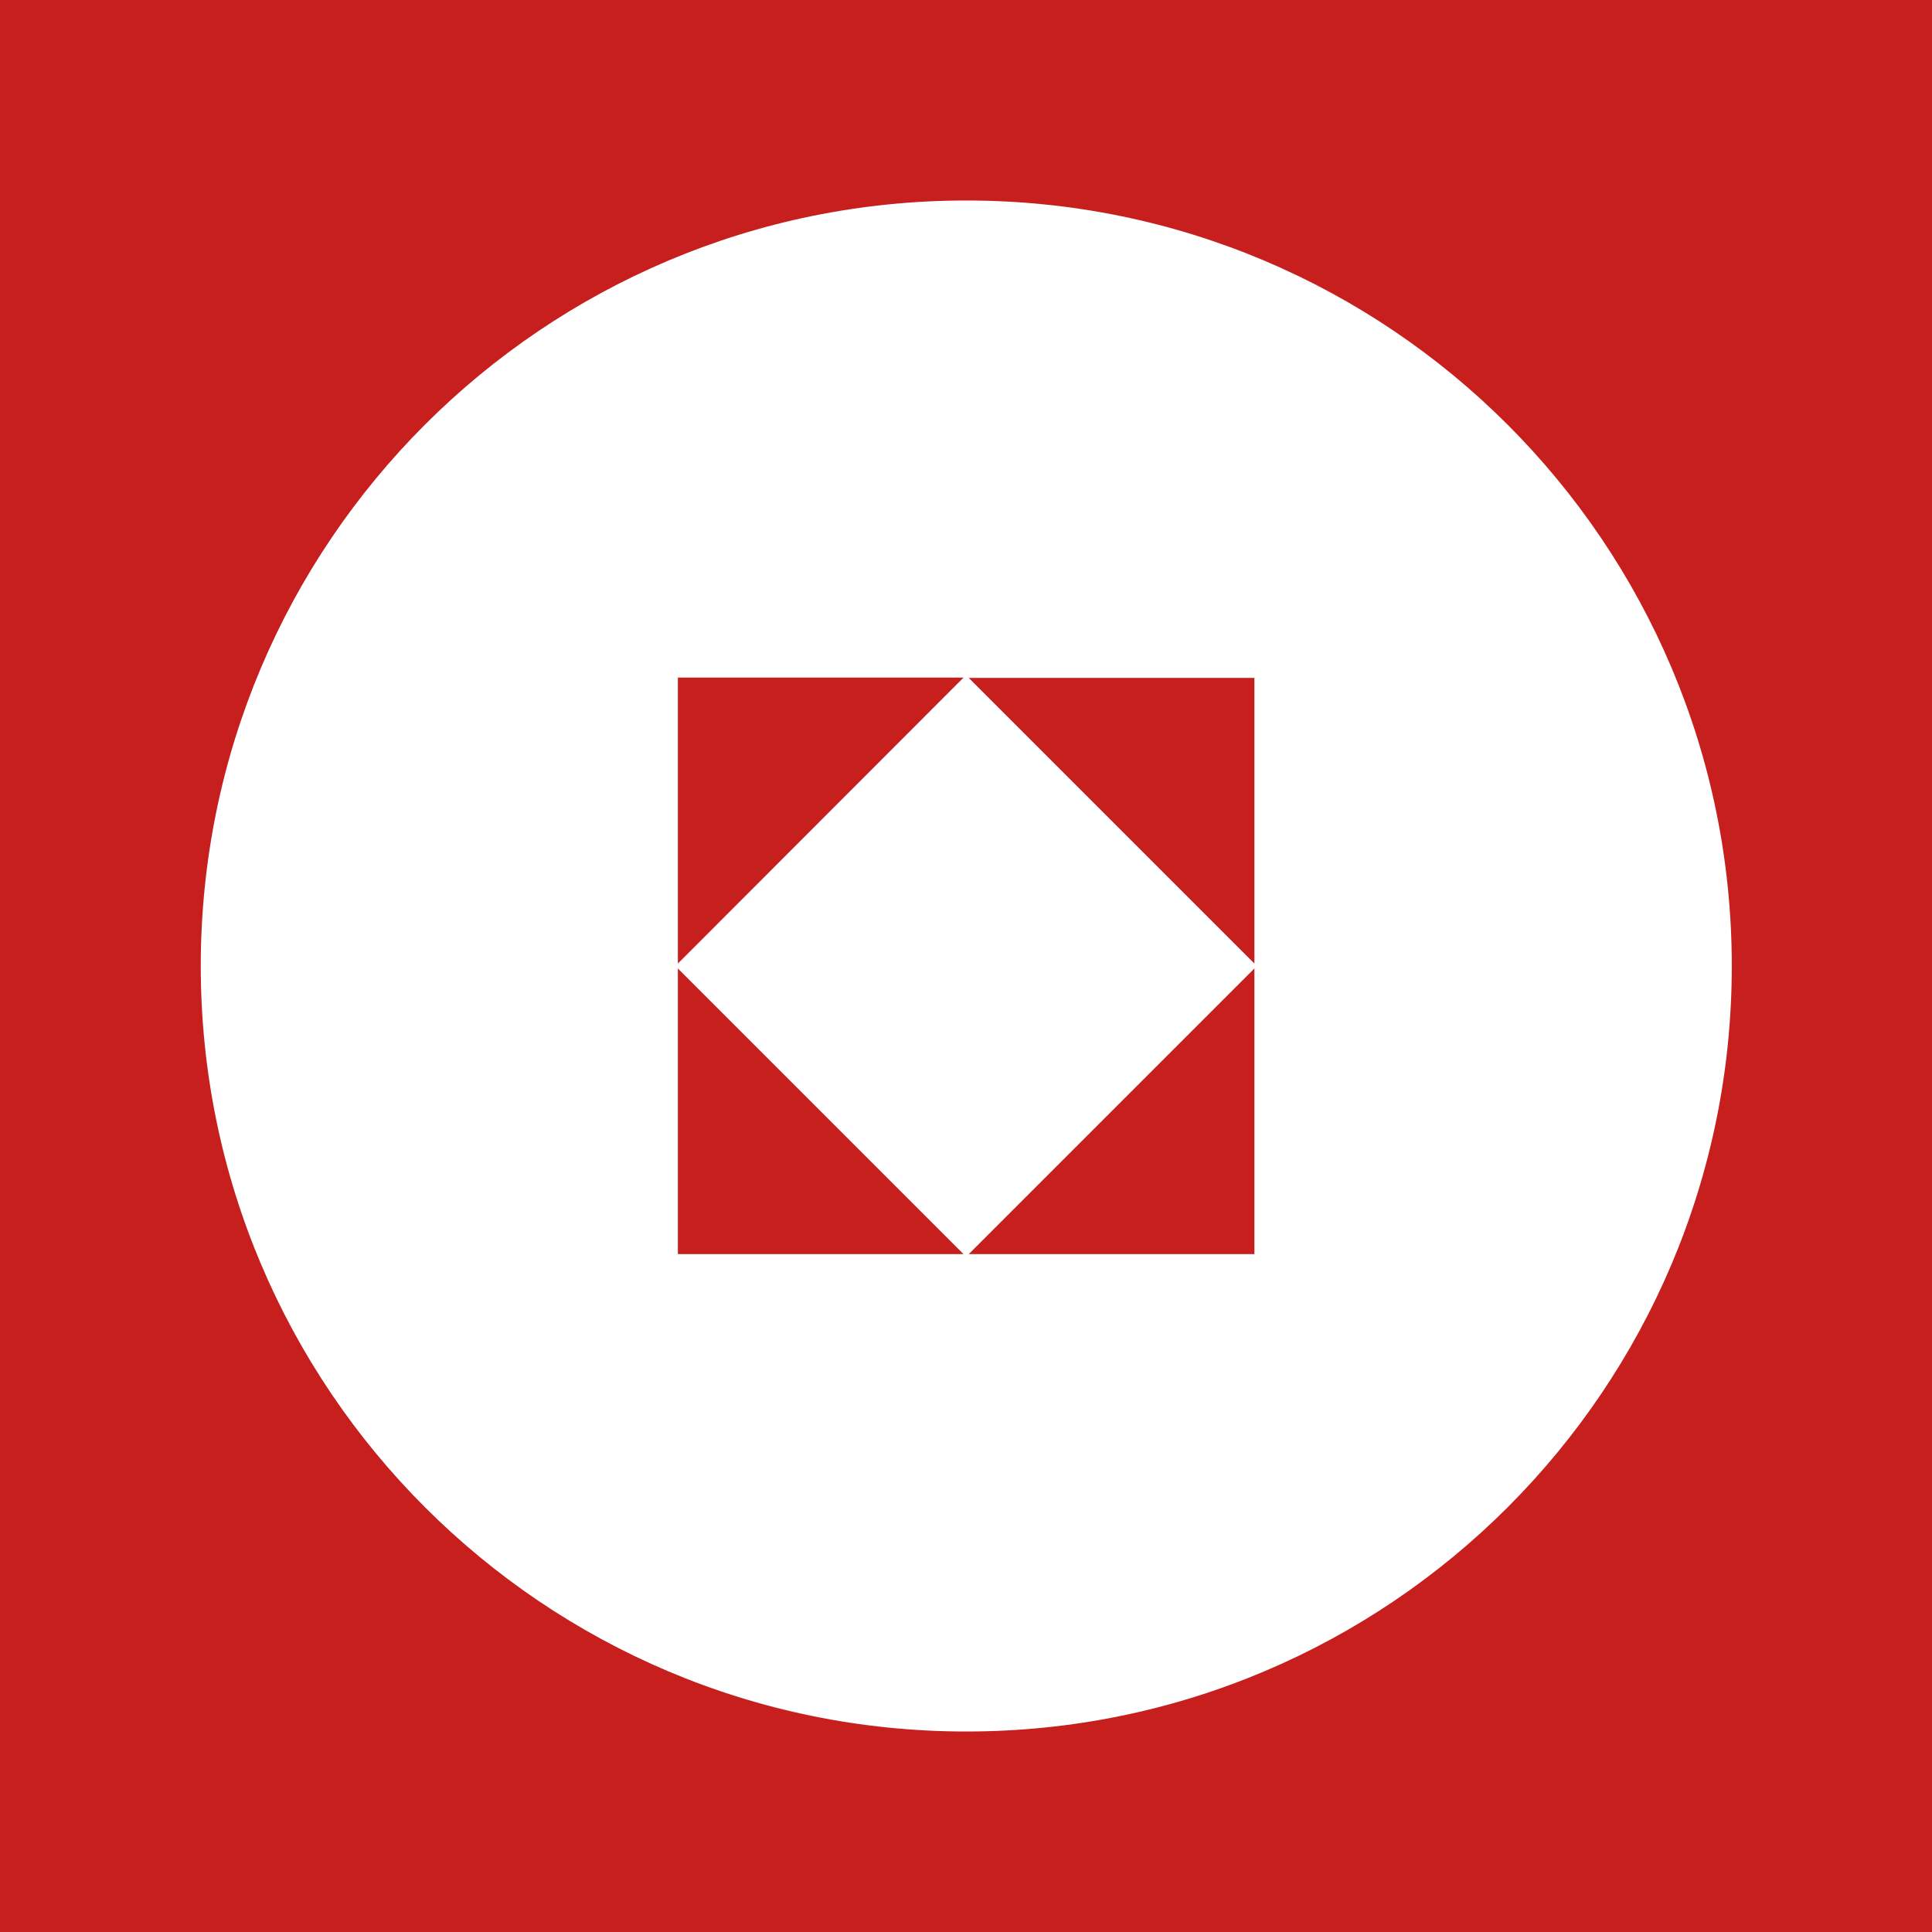
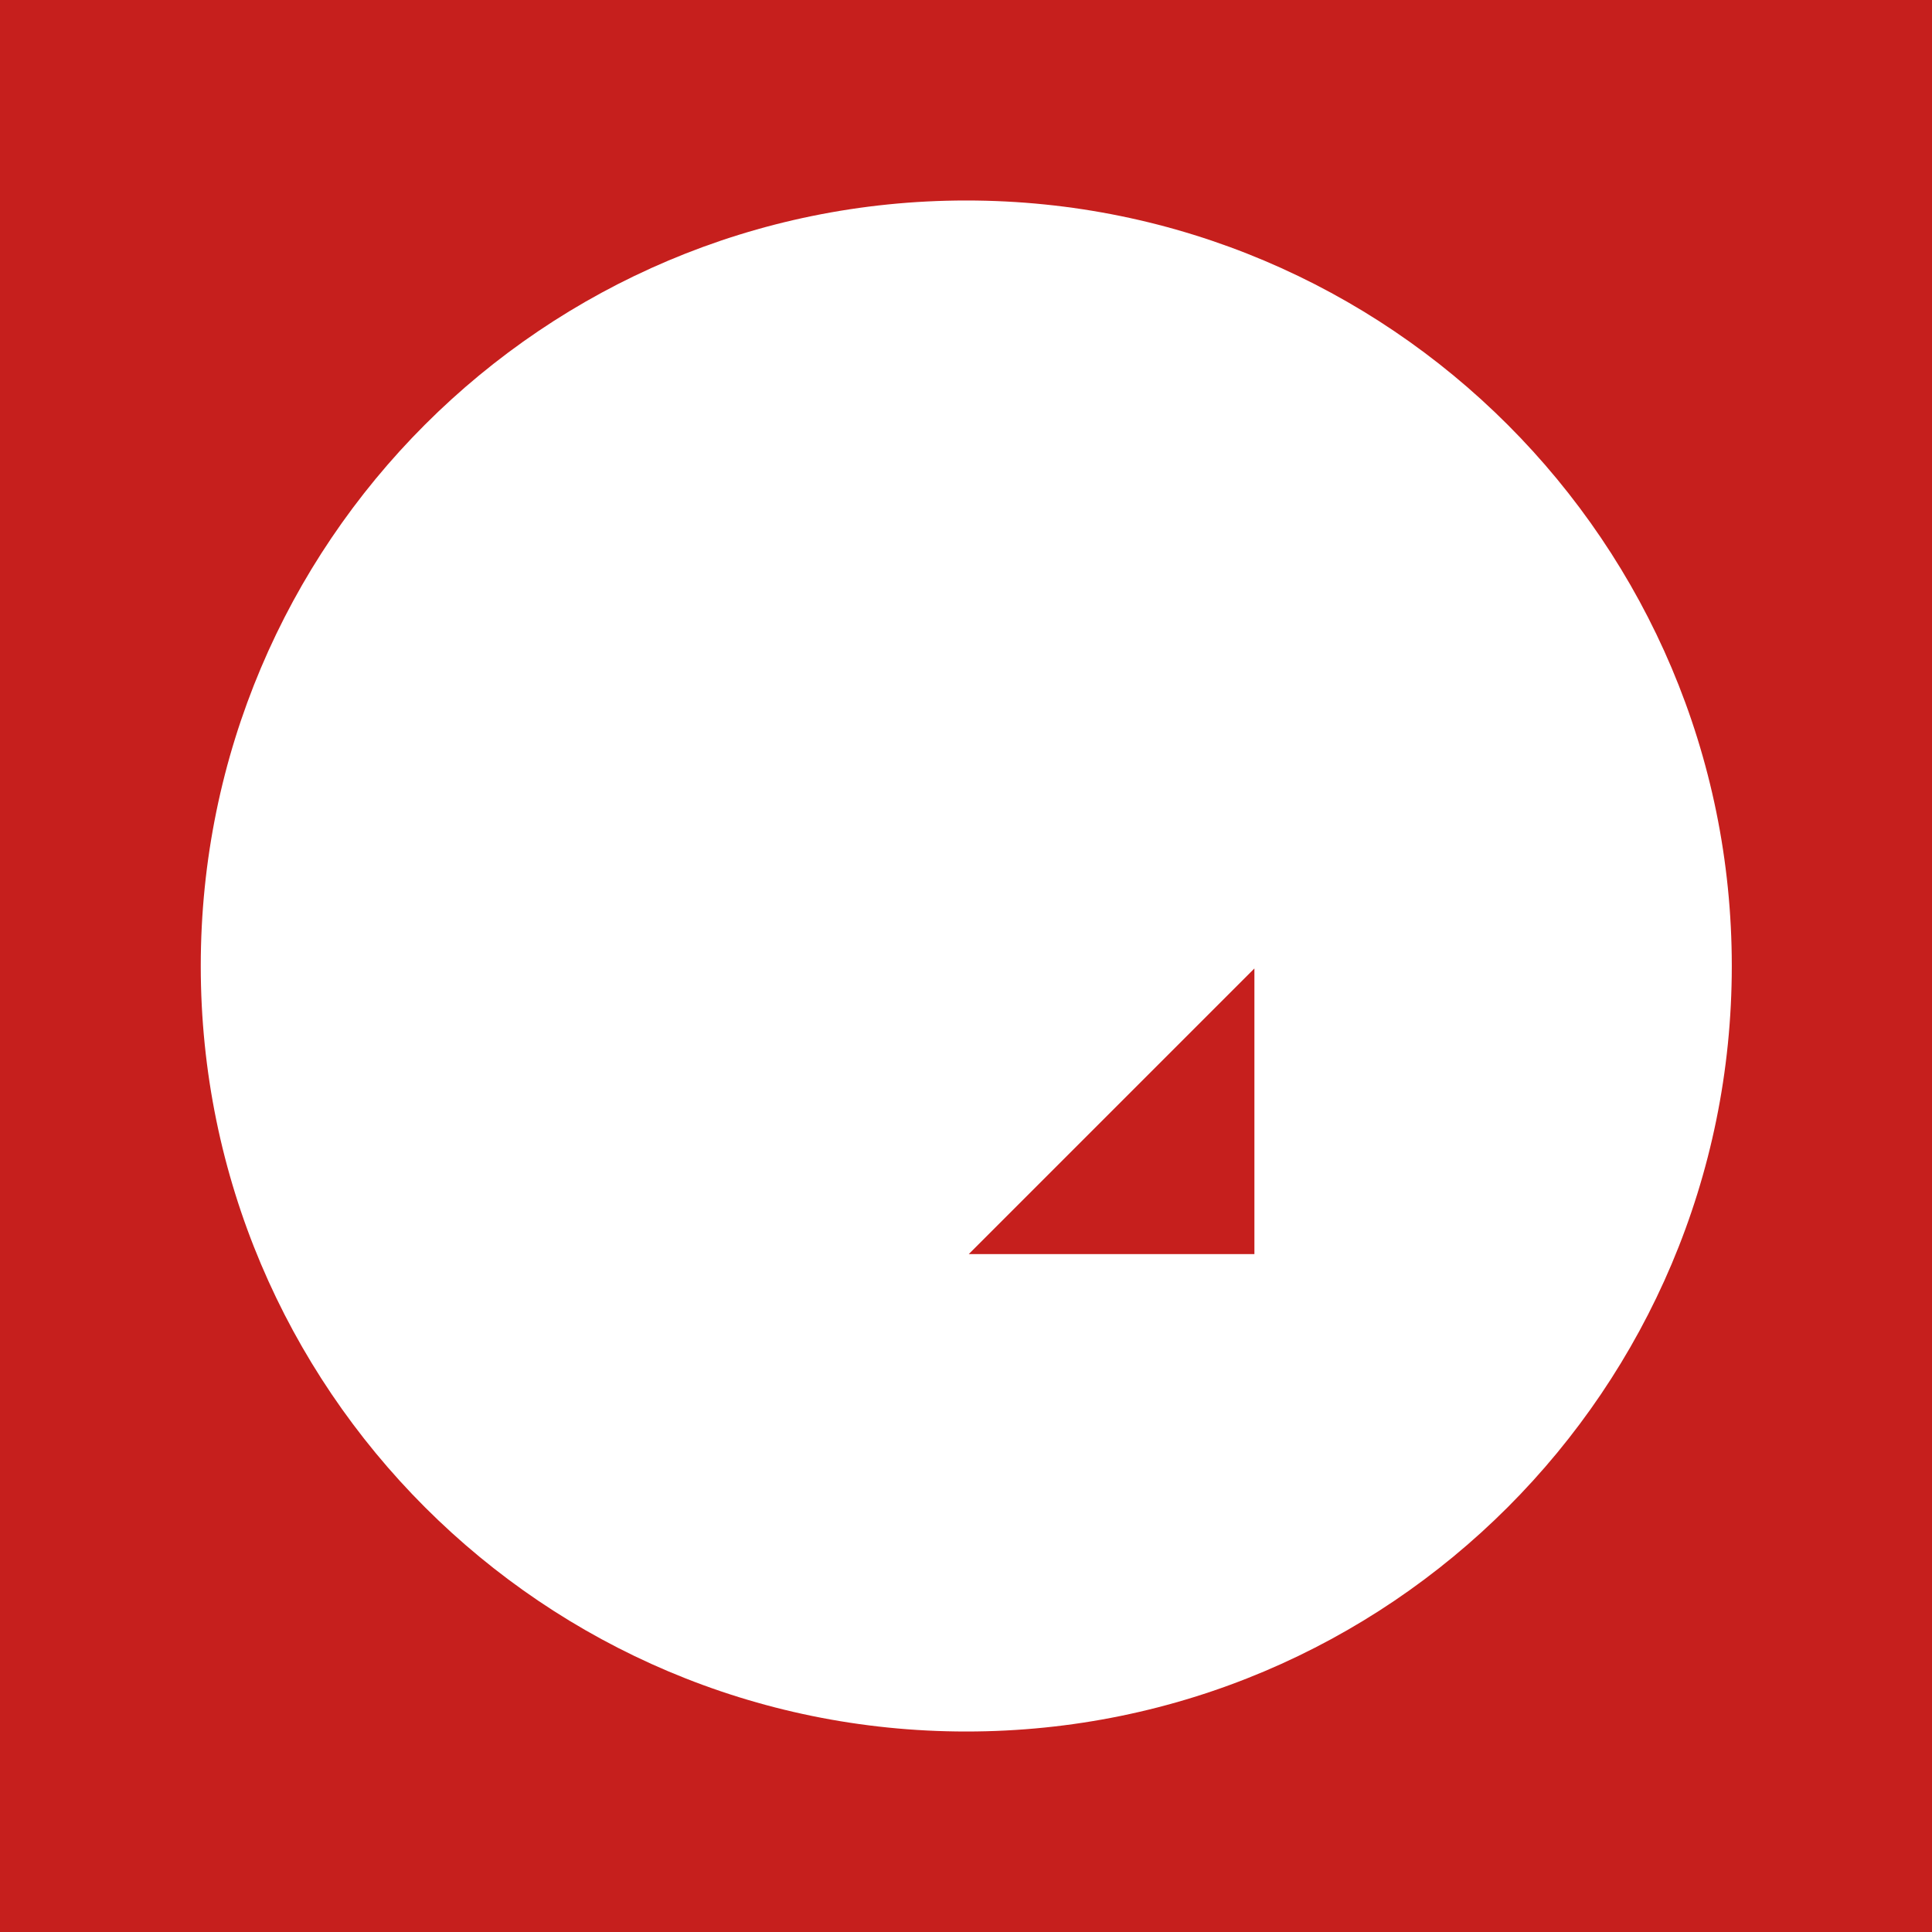
<svg xmlns="http://www.w3.org/2000/svg" width="150" height="150" viewBox="0 0 150 150" fill="none">
  <path d="M75.021 134.434C42.21 134.434 15.587 107.832 15.587 75C15.587 42.168 42.189 15.566 75.021 15.566C107.854 15.566 134.456 42.168 134.456 75C134.456 107.832 107.854 134.434 75.021 134.434ZM0 150H150V0H0V150Z" fill="#C61F1D" />
-   <path d="M74.809 52.608H52.63V74.809L74.809 52.608Z" fill="#C61F1D" />
-   <path d="M97.392 74.809V52.63H75.213L97.392 74.809Z" fill="#C61F1D" />
-   <path d="M52.63 75.191V97.37H74.809L52.63 75.191Z" fill="#C61F1D" />
+   <path d="M97.392 74.809H75.213L97.392 74.809Z" fill="#C61F1D" />
  <path d="M75.213 97.37H97.392V75.191L75.213 97.37Z" fill="#C61F1D" />
</svg>